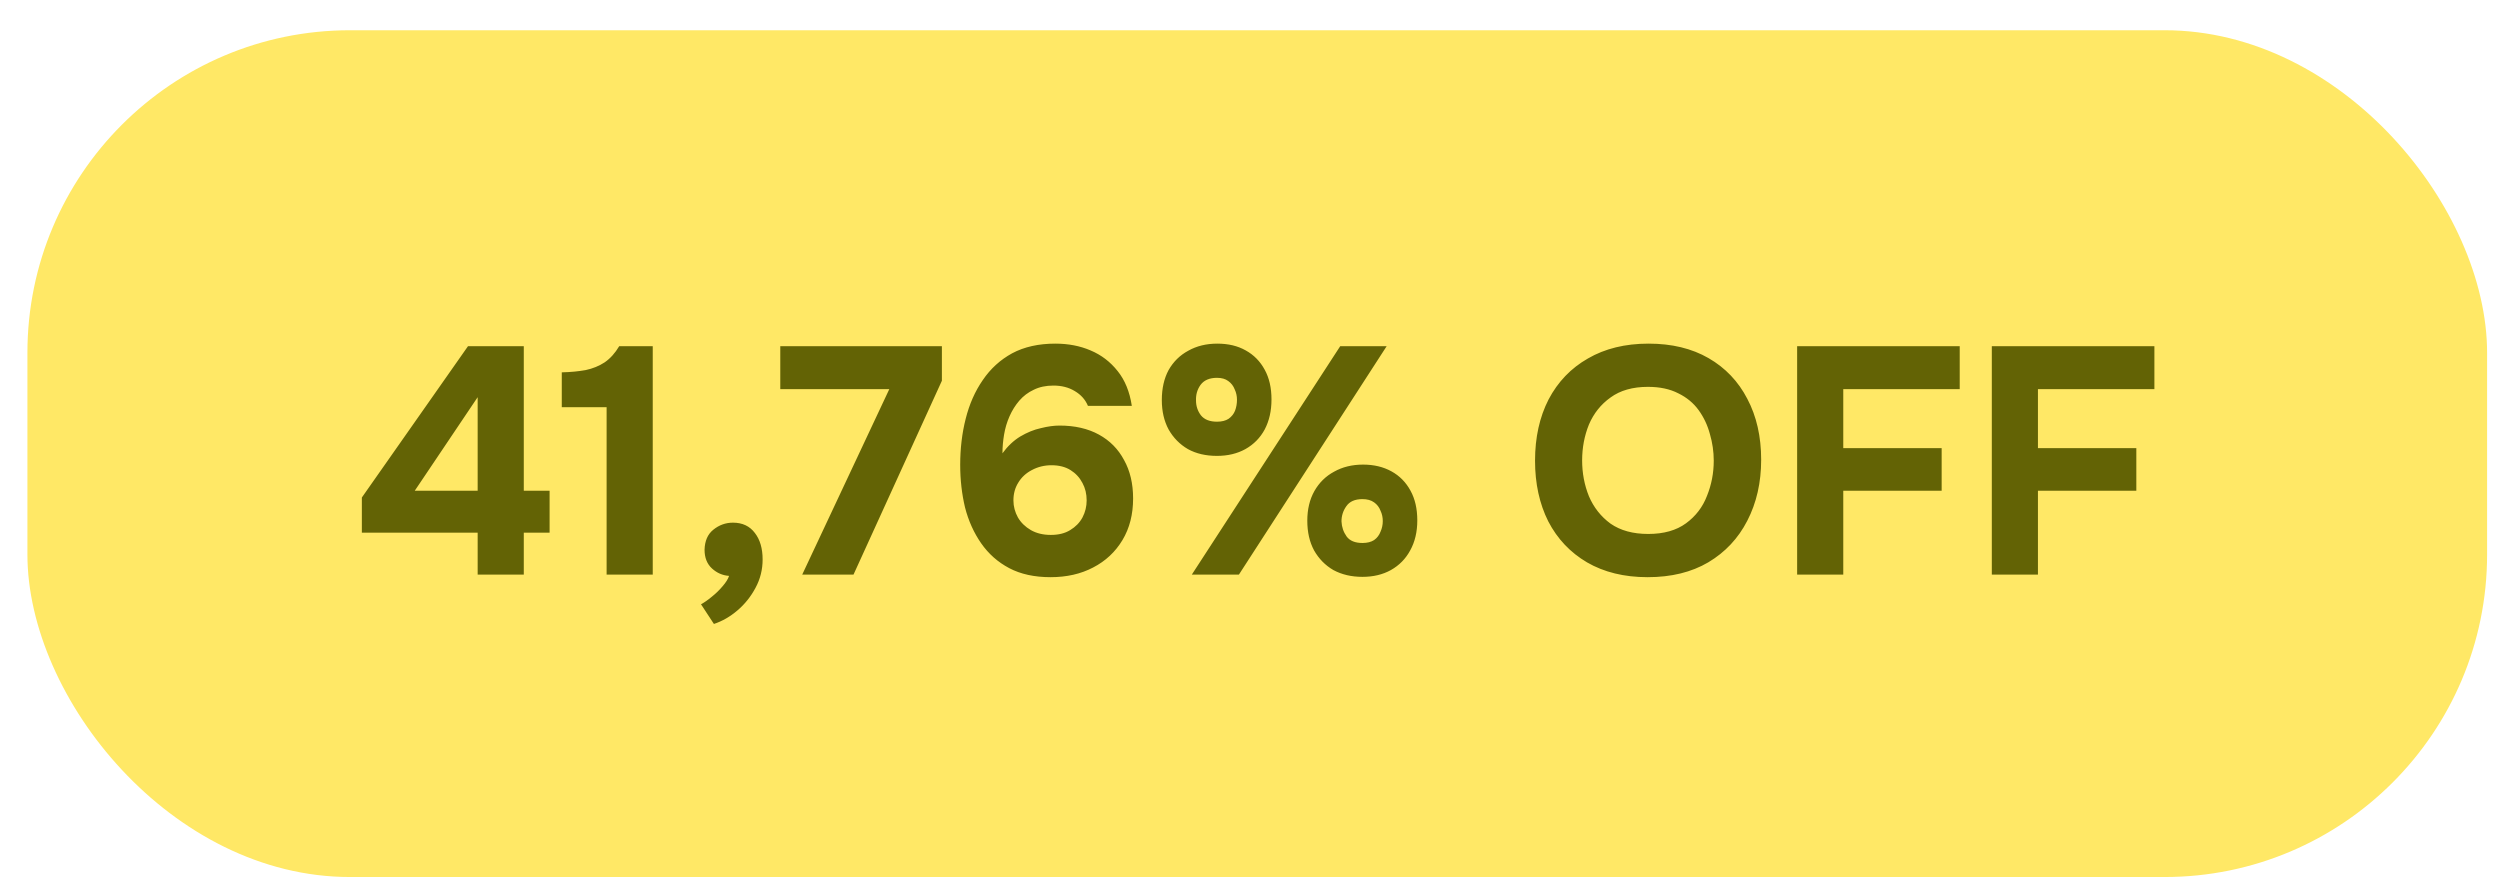
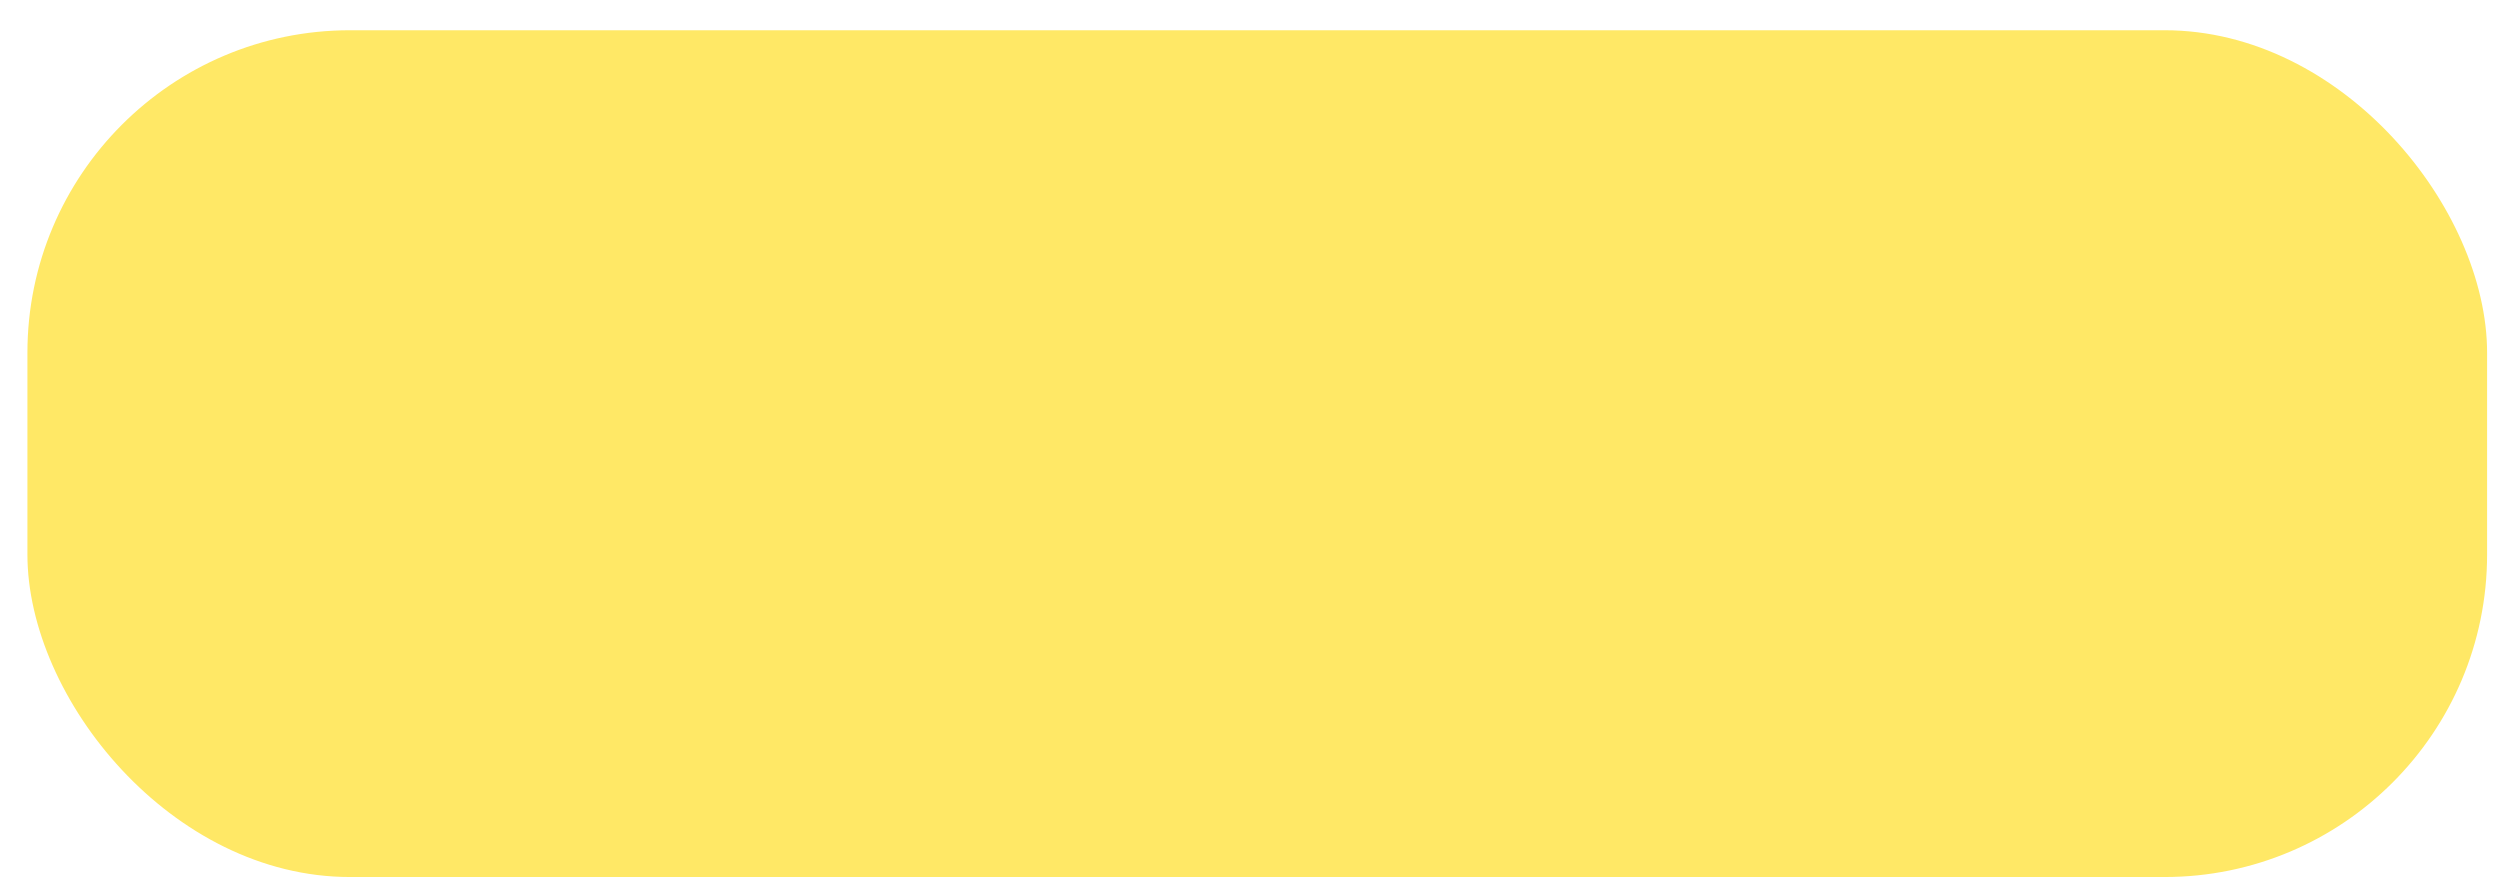
<svg xmlns="http://www.w3.org/2000/svg" width="62" height="22" viewBox="0 0 62 22" fill="none">
  <rect x="0.68" y="0.75" width="61" height="21" rx="8" fill="#FFE866" />
-   <path d="M11.846 14.25V13.21H8.974V12.338L11.606 8.586H12.99V12.17H13.63V13.21H12.99V14.25H11.846ZM10.286 12.17H11.846V9.85L10.286 12.17ZM15.044 14.25V10.098H13.932V9.234C14.151 9.229 14.348 9.21 14.524 9.178C14.7 9.141 14.857 9.077 14.996 8.986C15.135 8.89 15.255 8.757 15.356 8.586H16.188V14.25H15.044ZM17.705 15.474L17.385 14.986C17.465 14.943 17.553 14.882 17.649 14.802C17.75 14.722 17.841 14.634 17.921 14.538C18.001 14.447 18.055 14.362 18.081 14.282C17.921 14.271 17.78 14.21 17.657 14.098C17.535 13.986 17.473 13.831 17.473 13.634C17.479 13.415 17.55 13.25 17.689 13.138C17.833 13.021 17.996 12.962 18.177 12.962C18.412 12.962 18.593 13.047 18.721 13.218C18.849 13.383 18.913 13.602 18.913 13.874C18.913 14.125 18.855 14.359 18.737 14.578C18.62 14.797 18.471 14.983 18.289 15.138C18.108 15.293 17.913 15.405 17.705 15.474ZM19.895 14.25L22.055 9.65H19.351V8.586H23.359V9.442L21.167 14.25H19.895ZM26.053 14.314C25.653 14.314 25.312 14.239 25.029 14.09C24.747 13.941 24.515 13.735 24.333 13.474C24.152 13.213 24.018 12.917 23.933 12.586C23.853 12.25 23.813 11.898 23.813 11.53C23.813 11.125 23.858 10.743 23.949 10.386C24.04 10.023 24.181 9.703 24.373 9.426C24.565 9.143 24.808 8.922 25.101 8.762C25.4 8.602 25.757 8.522 26.173 8.522C26.493 8.522 26.784 8.578 27.045 8.69C27.312 8.802 27.536 8.973 27.717 9.202C27.898 9.426 28.016 9.714 28.069 10.066H26.981C26.917 9.911 26.808 9.789 26.653 9.698C26.504 9.607 26.328 9.562 26.125 9.562C25.939 9.562 25.776 9.597 25.637 9.666C25.498 9.73 25.378 9.821 25.277 9.938C25.181 10.05 25.101 10.178 25.037 10.322C24.973 10.466 24.928 10.618 24.901 10.778C24.875 10.933 24.861 11.087 24.861 11.242C24.989 11.066 25.136 10.927 25.301 10.826C25.472 10.725 25.642 10.655 25.813 10.618C25.984 10.575 26.139 10.554 26.277 10.554C26.656 10.554 26.981 10.629 27.253 10.778C27.525 10.927 27.733 11.138 27.877 11.41C28.026 11.677 28.101 11.994 28.101 12.362C28.101 12.757 28.013 13.101 27.837 13.394C27.661 13.687 27.419 13.914 27.109 14.074C26.805 14.234 26.453 14.314 26.053 14.314ZM26.061 13.266C26.253 13.266 26.413 13.226 26.541 13.146C26.674 13.066 26.776 12.962 26.845 12.834C26.915 12.701 26.949 12.559 26.949 12.41C26.949 12.25 26.915 12.106 26.845 11.978C26.776 11.845 26.677 11.738 26.549 11.658C26.421 11.578 26.264 11.538 26.077 11.538C25.901 11.538 25.738 11.578 25.589 11.658C25.445 11.733 25.333 11.837 25.253 11.97C25.173 12.098 25.133 12.245 25.133 12.41C25.133 12.559 25.171 12.701 25.245 12.834C25.32 12.962 25.427 13.066 25.565 13.146C25.704 13.226 25.869 13.266 26.061 13.266ZM29.557 14.25L33.237 8.586H34.389L30.725 14.25H29.557ZM33.789 14.306C33.517 14.306 33.277 14.25 33.069 14.138C32.867 14.021 32.707 13.858 32.589 13.65C32.477 13.442 32.421 13.197 32.421 12.914C32.421 12.631 32.48 12.386 32.597 12.178C32.715 11.97 32.877 11.81 33.085 11.698C33.293 11.581 33.533 11.522 33.805 11.522C34.072 11.522 34.307 11.578 34.509 11.69C34.712 11.802 34.869 11.962 34.981 12.17C35.093 12.373 35.149 12.618 35.149 12.906C35.149 13.189 35.091 13.437 34.973 13.65C34.861 13.858 34.701 14.021 34.493 14.138C34.291 14.25 34.056 14.306 33.789 14.306ZM33.789 13.466C33.907 13.466 34.003 13.442 34.077 13.394C34.152 13.341 34.205 13.271 34.237 13.186C34.275 13.101 34.293 13.013 34.293 12.922C34.293 12.831 34.275 12.746 34.237 12.666C34.205 12.581 34.152 12.511 34.077 12.458C34.003 12.405 33.907 12.378 33.789 12.378C33.603 12.378 33.469 12.437 33.389 12.554C33.309 12.666 33.269 12.791 33.269 12.93C33.275 13.069 33.317 13.194 33.397 13.306C33.477 13.413 33.608 13.466 33.789 13.466ZM30.181 11.306C29.904 11.306 29.664 11.25 29.461 11.138C29.259 11.021 29.099 10.858 28.981 10.65C28.869 10.442 28.813 10.199 28.813 9.922C28.813 9.634 28.869 9.386 28.981 9.178C29.099 8.97 29.261 8.81 29.469 8.698C29.677 8.581 29.917 8.522 30.189 8.522C30.461 8.522 30.696 8.578 30.893 8.69C31.096 8.802 31.253 8.962 31.365 9.17C31.477 9.373 31.533 9.618 31.533 9.906C31.533 10.189 31.477 10.437 31.365 10.65C31.253 10.858 31.093 11.021 30.885 11.138C30.683 11.25 30.448 11.306 30.181 11.306ZM30.181 10.458C30.299 10.458 30.395 10.434 30.469 10.386C30.544 10.333 30.597 10.266 30.629 10.186C30.661 10.101 30.677 10.01 30.677 9.914C30.677 9.823 30.659 9.738 30.621 9.658C30.589 9.573 30.536 9.503 30.461 9.45C30.392 9.397 30.299 9.37 30.181 9.37C29.995 9.37 29.859 9.429 29.773 9.546C29.693 9.658 29.656 9.786 29.661 9.93C29.661 10.069 29.701 10.191 29.781 10.298C29.867 10.405 30 10.458 30.181 10.458ZM40.861 14.314C40.28 14.314 39.779 14.191 39.357 13.946C38.941 13.701 38.621 13.362 38.397 12.93C38.178 12.493 38.069 11.991 38.069 11.426C38.069 10.85 38.181 10.343 38.405 9.906C38.635 9.469 38.96 9.13 39.381 8.89C39.803 8.645 40.304 8.522 40.885 8.522C41.461 8.522 41.957 8.642 42.373 8.882C42.789 9.122 43.109 9.458 43.333 9.89C43.562 10.322 43.677 10.826 43.677 11.402C43.677 11.967 43.562 12.471 43.333 12.914C43.109 13.351 42.786 13.695 42.365 13.946C41.949 14.191 41.448 14.314 40.861 14.314ZM40.877 13.242C41.261 13.242 41.573 13.154 41.813 12.978C42.053 12.802 42.227 12.575 42.333 12.298C42.445 12.021 42.501 11.73 42.501 11.426C42.501 11.202 42.469 10.981 42.405 10.762C42.346 10.543 42.253 10.346 42.125 10.17C41.997 9.994 41.829 9.855 41.621 9.754C41.413 9.647 41.163 9.594 40.869 9.594C40.49 9.594 40.181 9.682 39.941 9.858C39.701 10.029 39.523 10.253 39.405 10.53C39.293 10.807 39.237 11.103 39.237 11.418C39.237 11.733 39.293 12.029 39.405 12.306C39.523 12.583 39.701 12.81 39.941 12.986C40.187 13.157 40.498 13.242 40.877 13.242ZM44.569 14.25V8.586H48.601V9.65H45.713V11.114H48.153V12.17H45.713V14.25H44.569ZM49.397 14.25V8.586H53.429V9.65H50.541V11.114H52.981V12.17H50.541V14.25H49.397Z" fill="#636305" />
</svg>